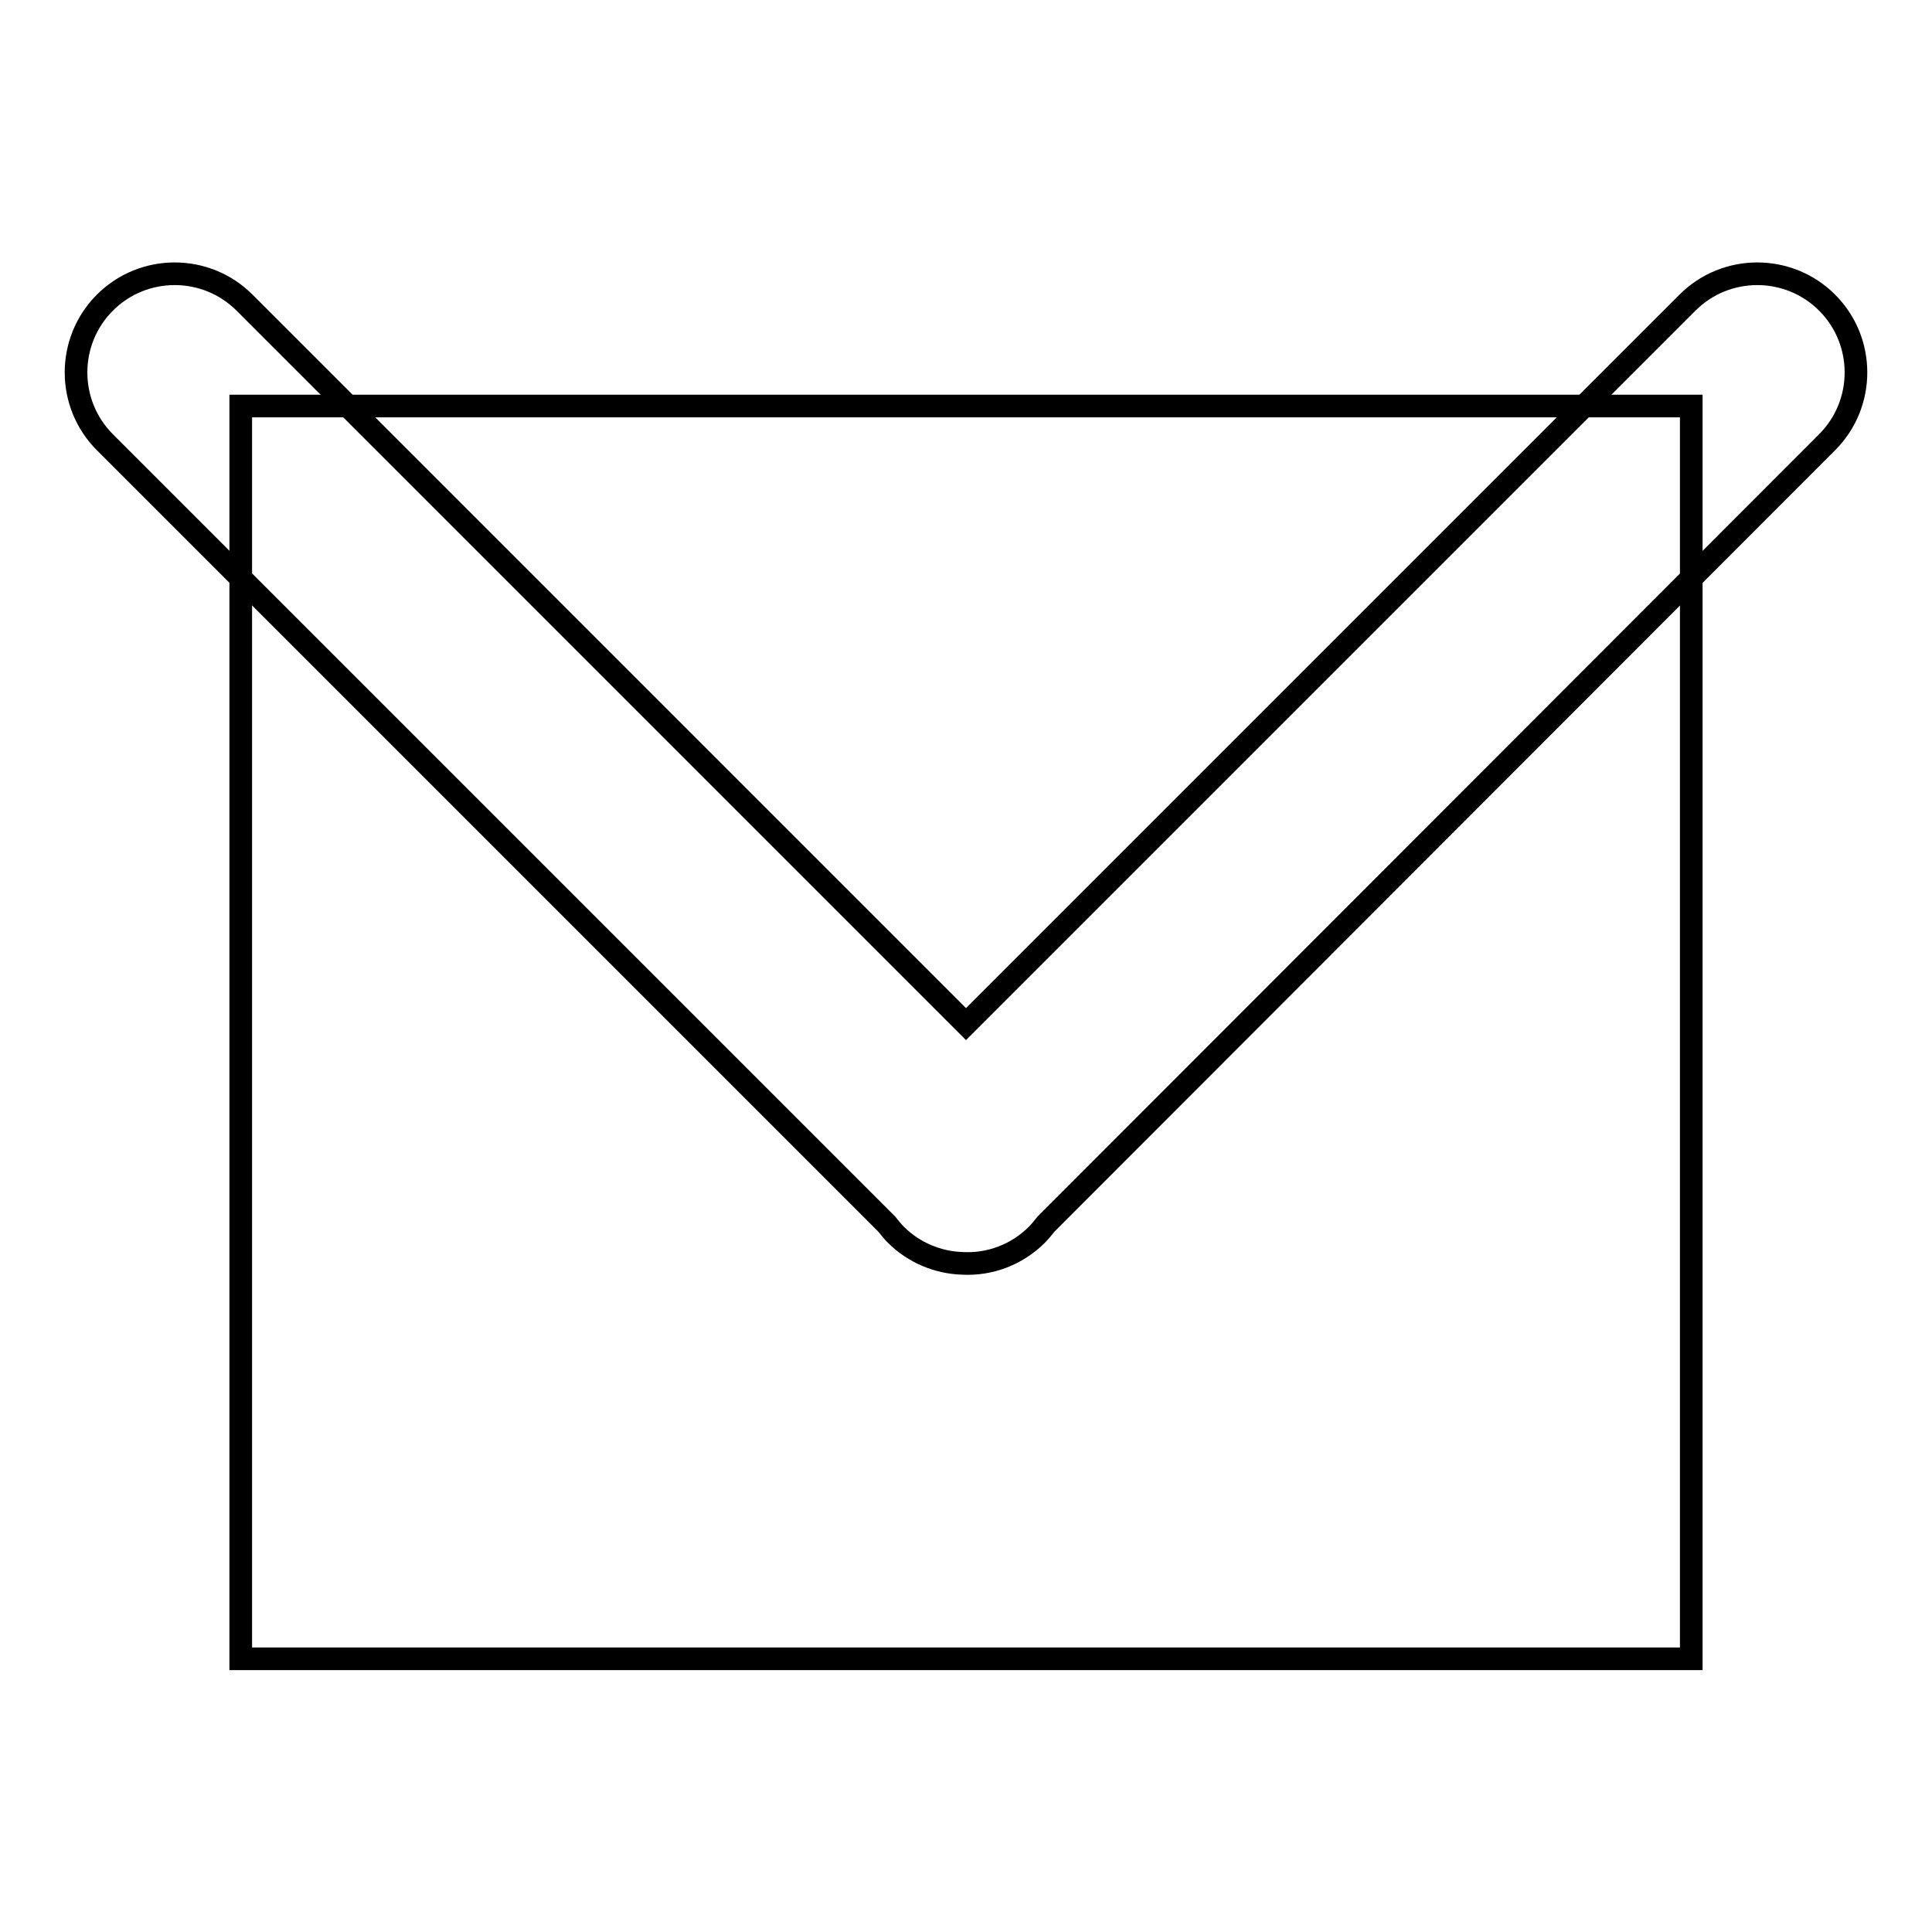
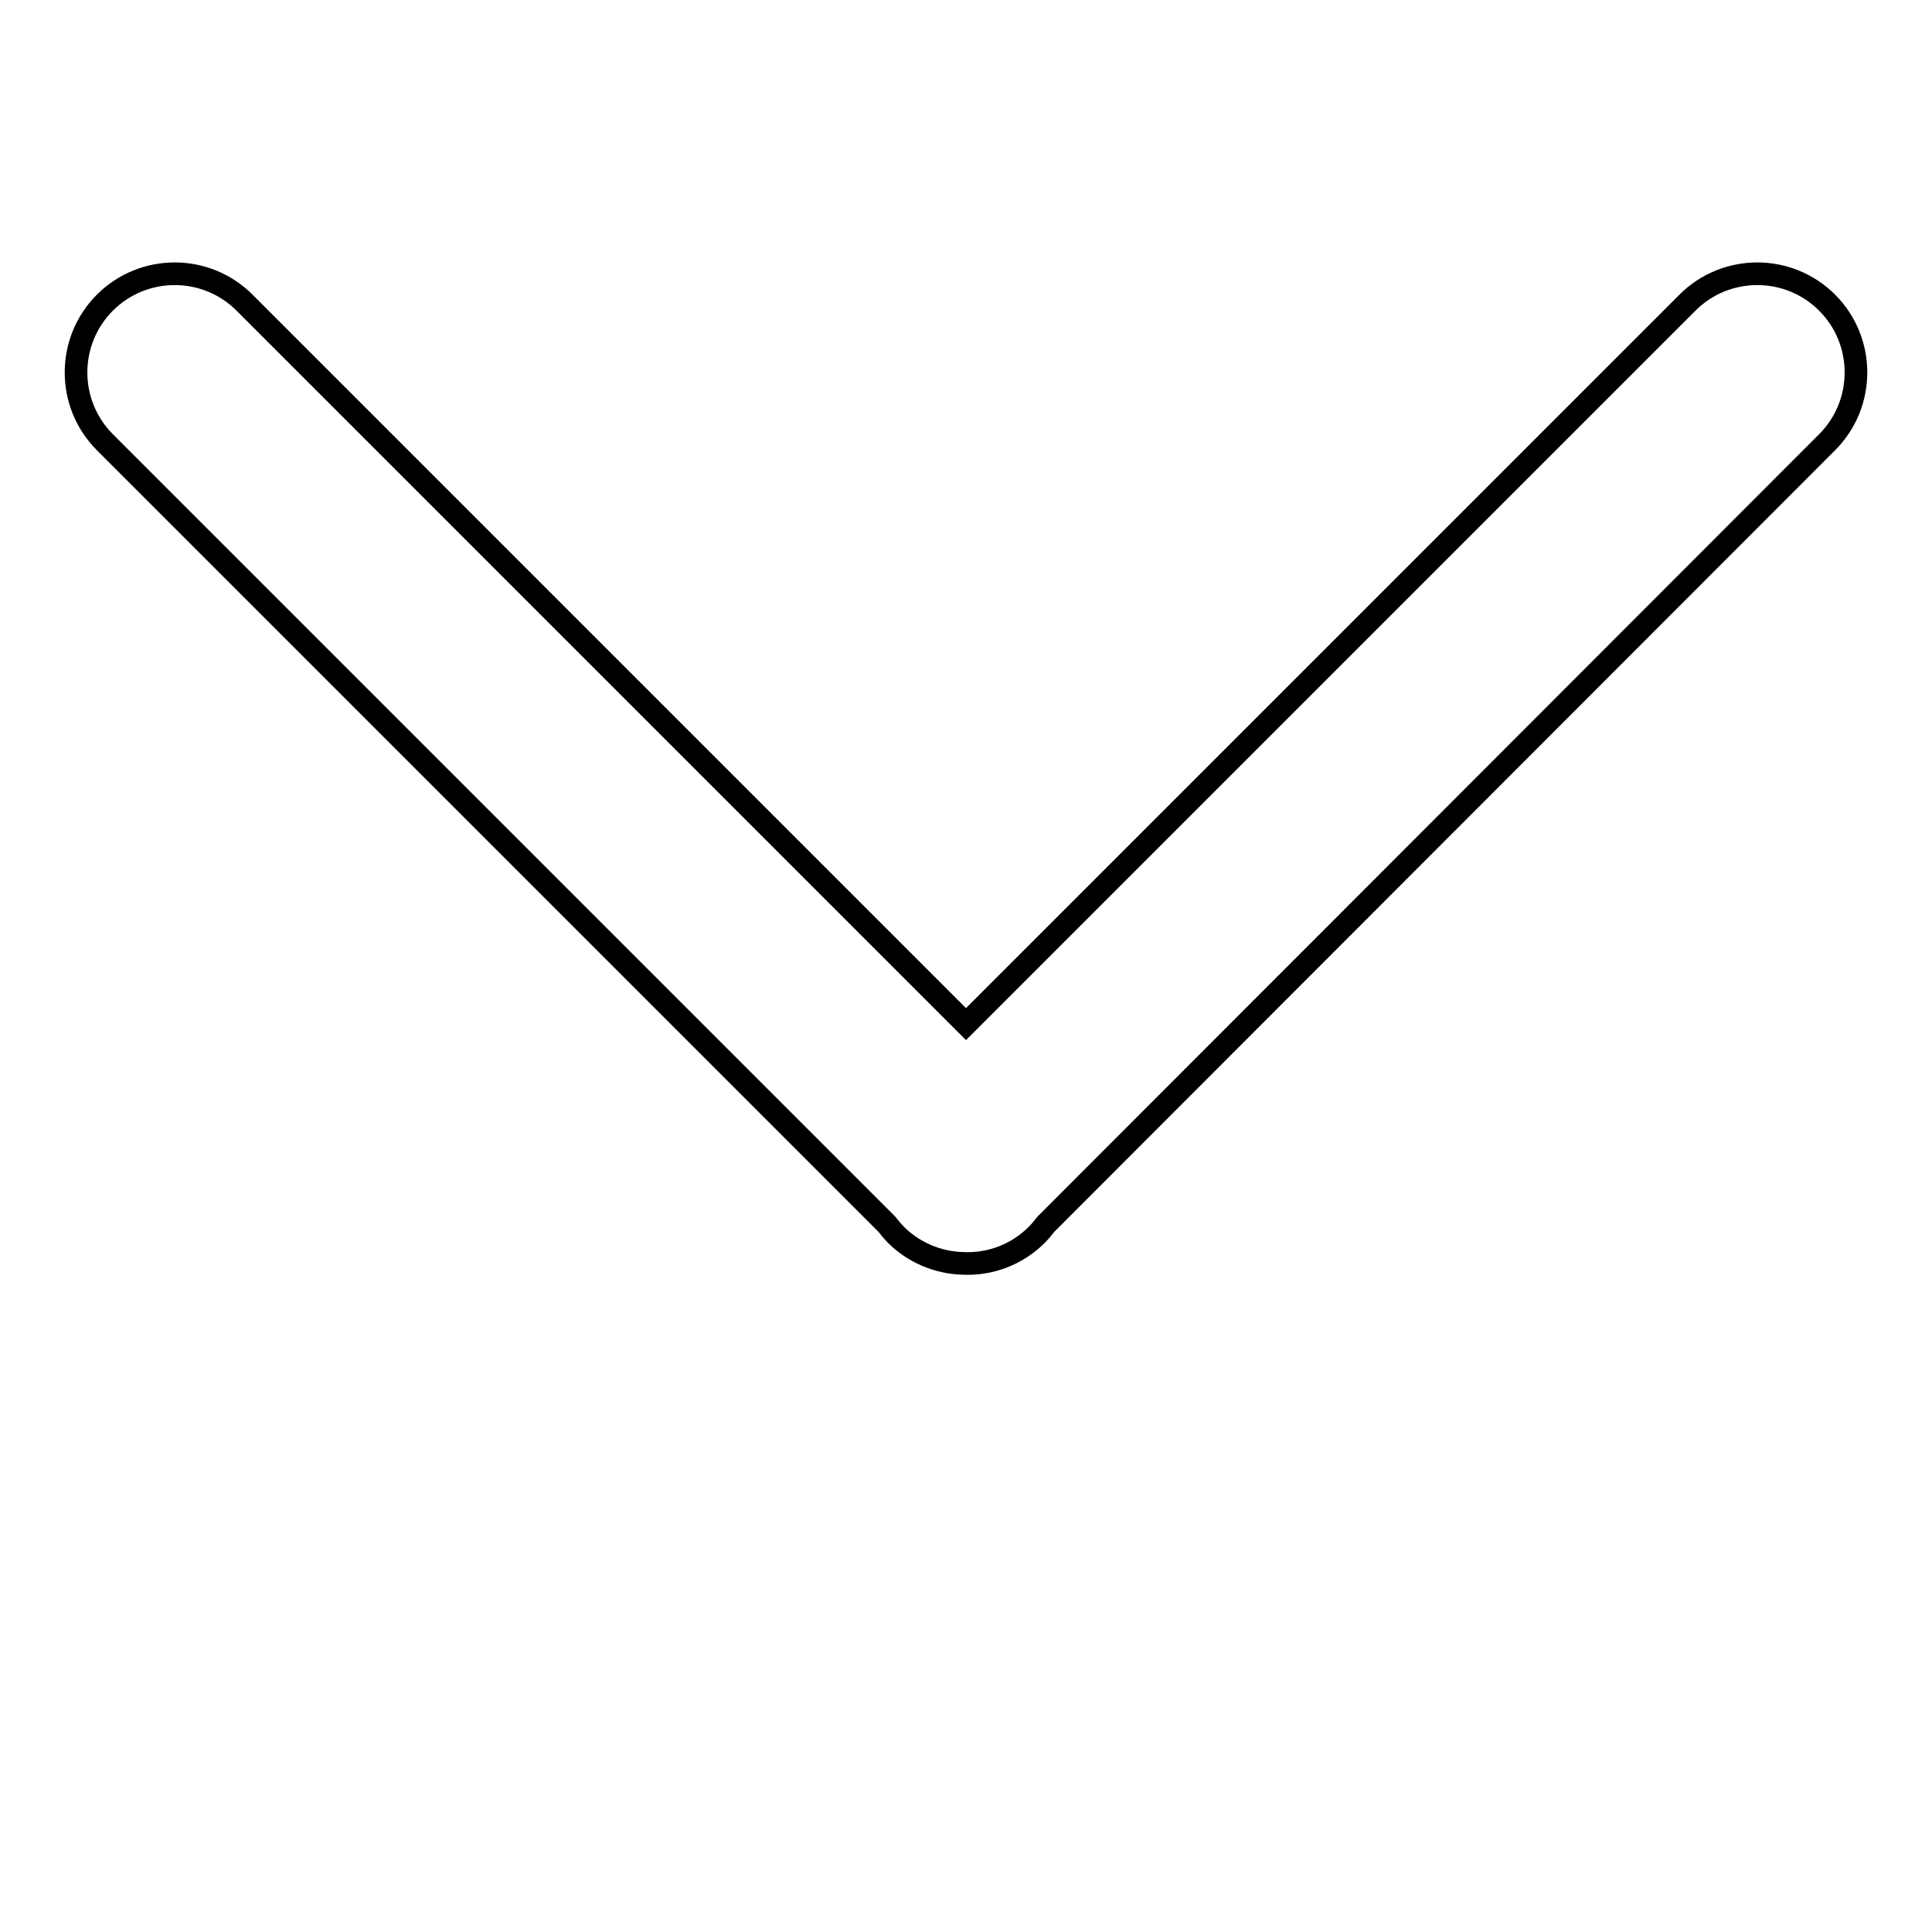
<svg xmlns="http://www.w3.org/2000/svg" version="1.1" x="0px" y="0px" viewBox="0 0 256 256" enable-background="new 0 0 256 256" xml:space="preserve">
  <g>
    <g>
-       <path stroke-width="3" fill-opacity="0" stroke="#000000" d="M31.9,53.8h192.2v166H31.9V53.8z" />
      <path stroke-width="3" fill-opacity="0" stroke="#000000" d="M128,135.7L32.4,40.1c-5.1-5.1-13.4-5.1-18.5,0c-5.1,5.1-5.1,13.4,0,18.5l103.6,103.6c0.4,0.5,0.8,1,1.2,1.4c2.4,2.4,5.6,3.7,8.8,3.8c3.6,0.2,7.2-1.1,9.9-3.8c0.4-0.4,0.8-0.9,1.2-1.4L242.1,58.6c5.1-5.1,5.1-13.4,0-18.5c-5.1-5.1-13.4-5.1-18.5,0L128,135.7z" />
    </g>
  </g>
</svg>